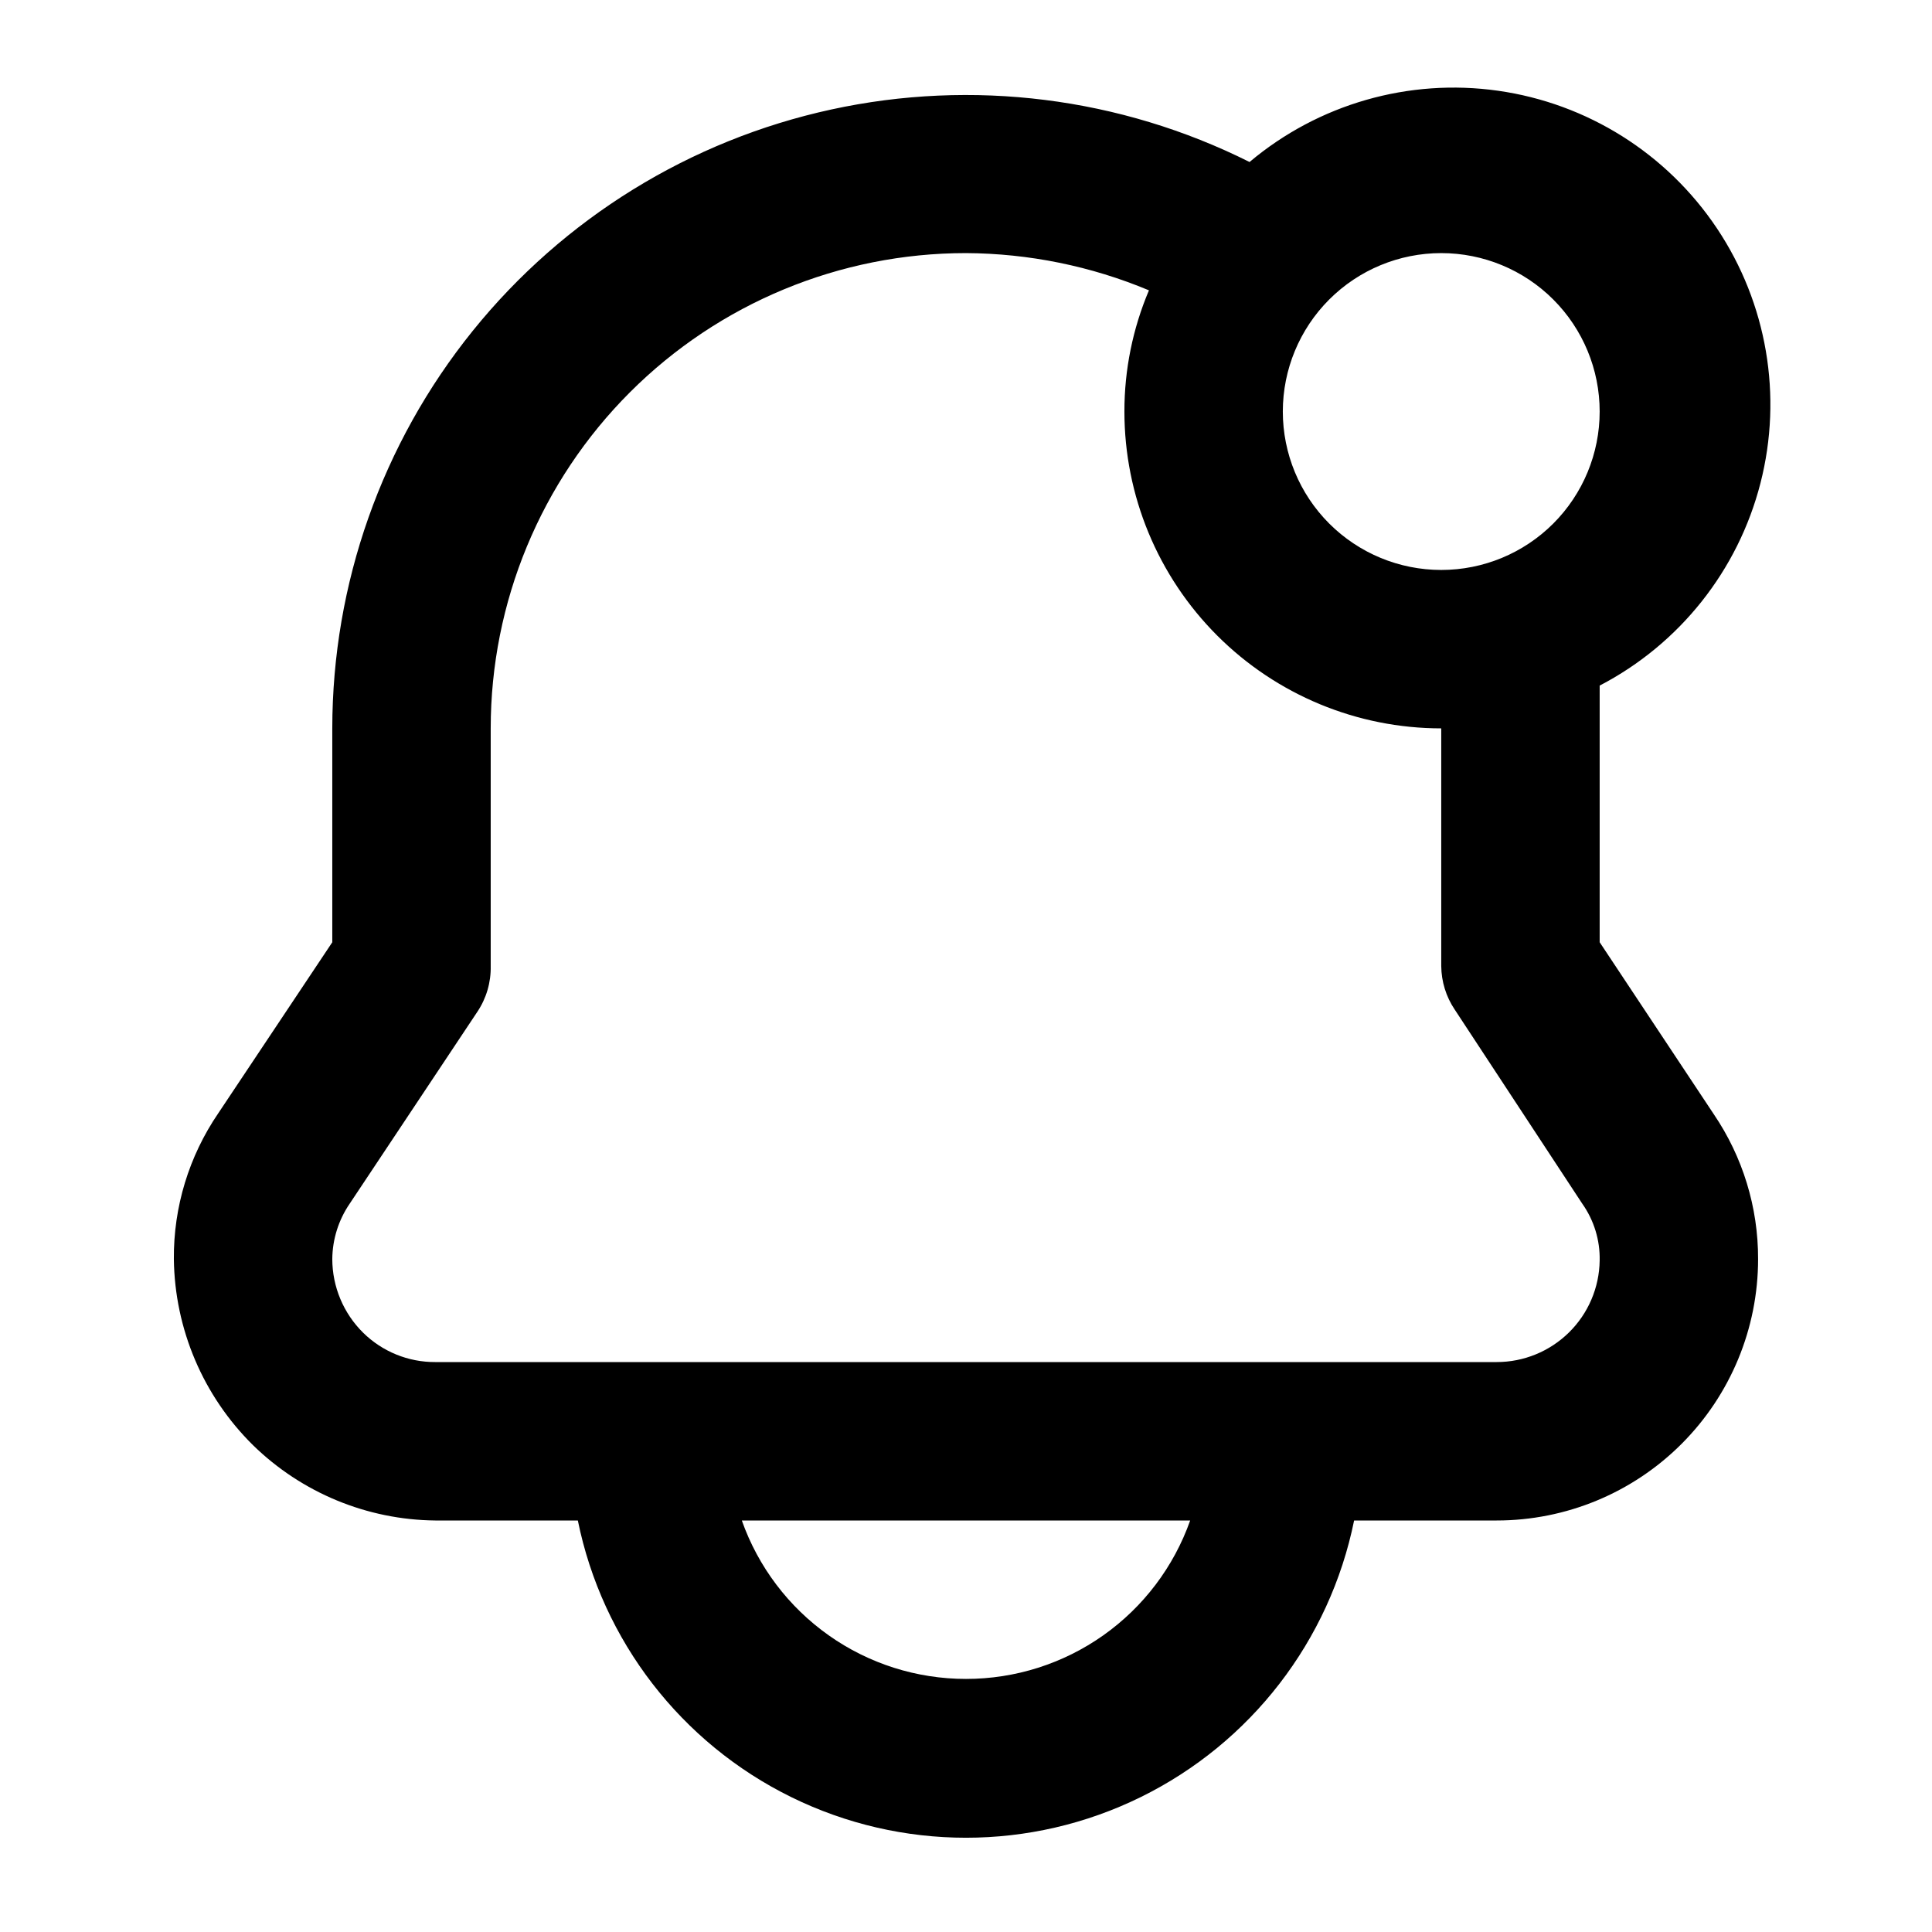
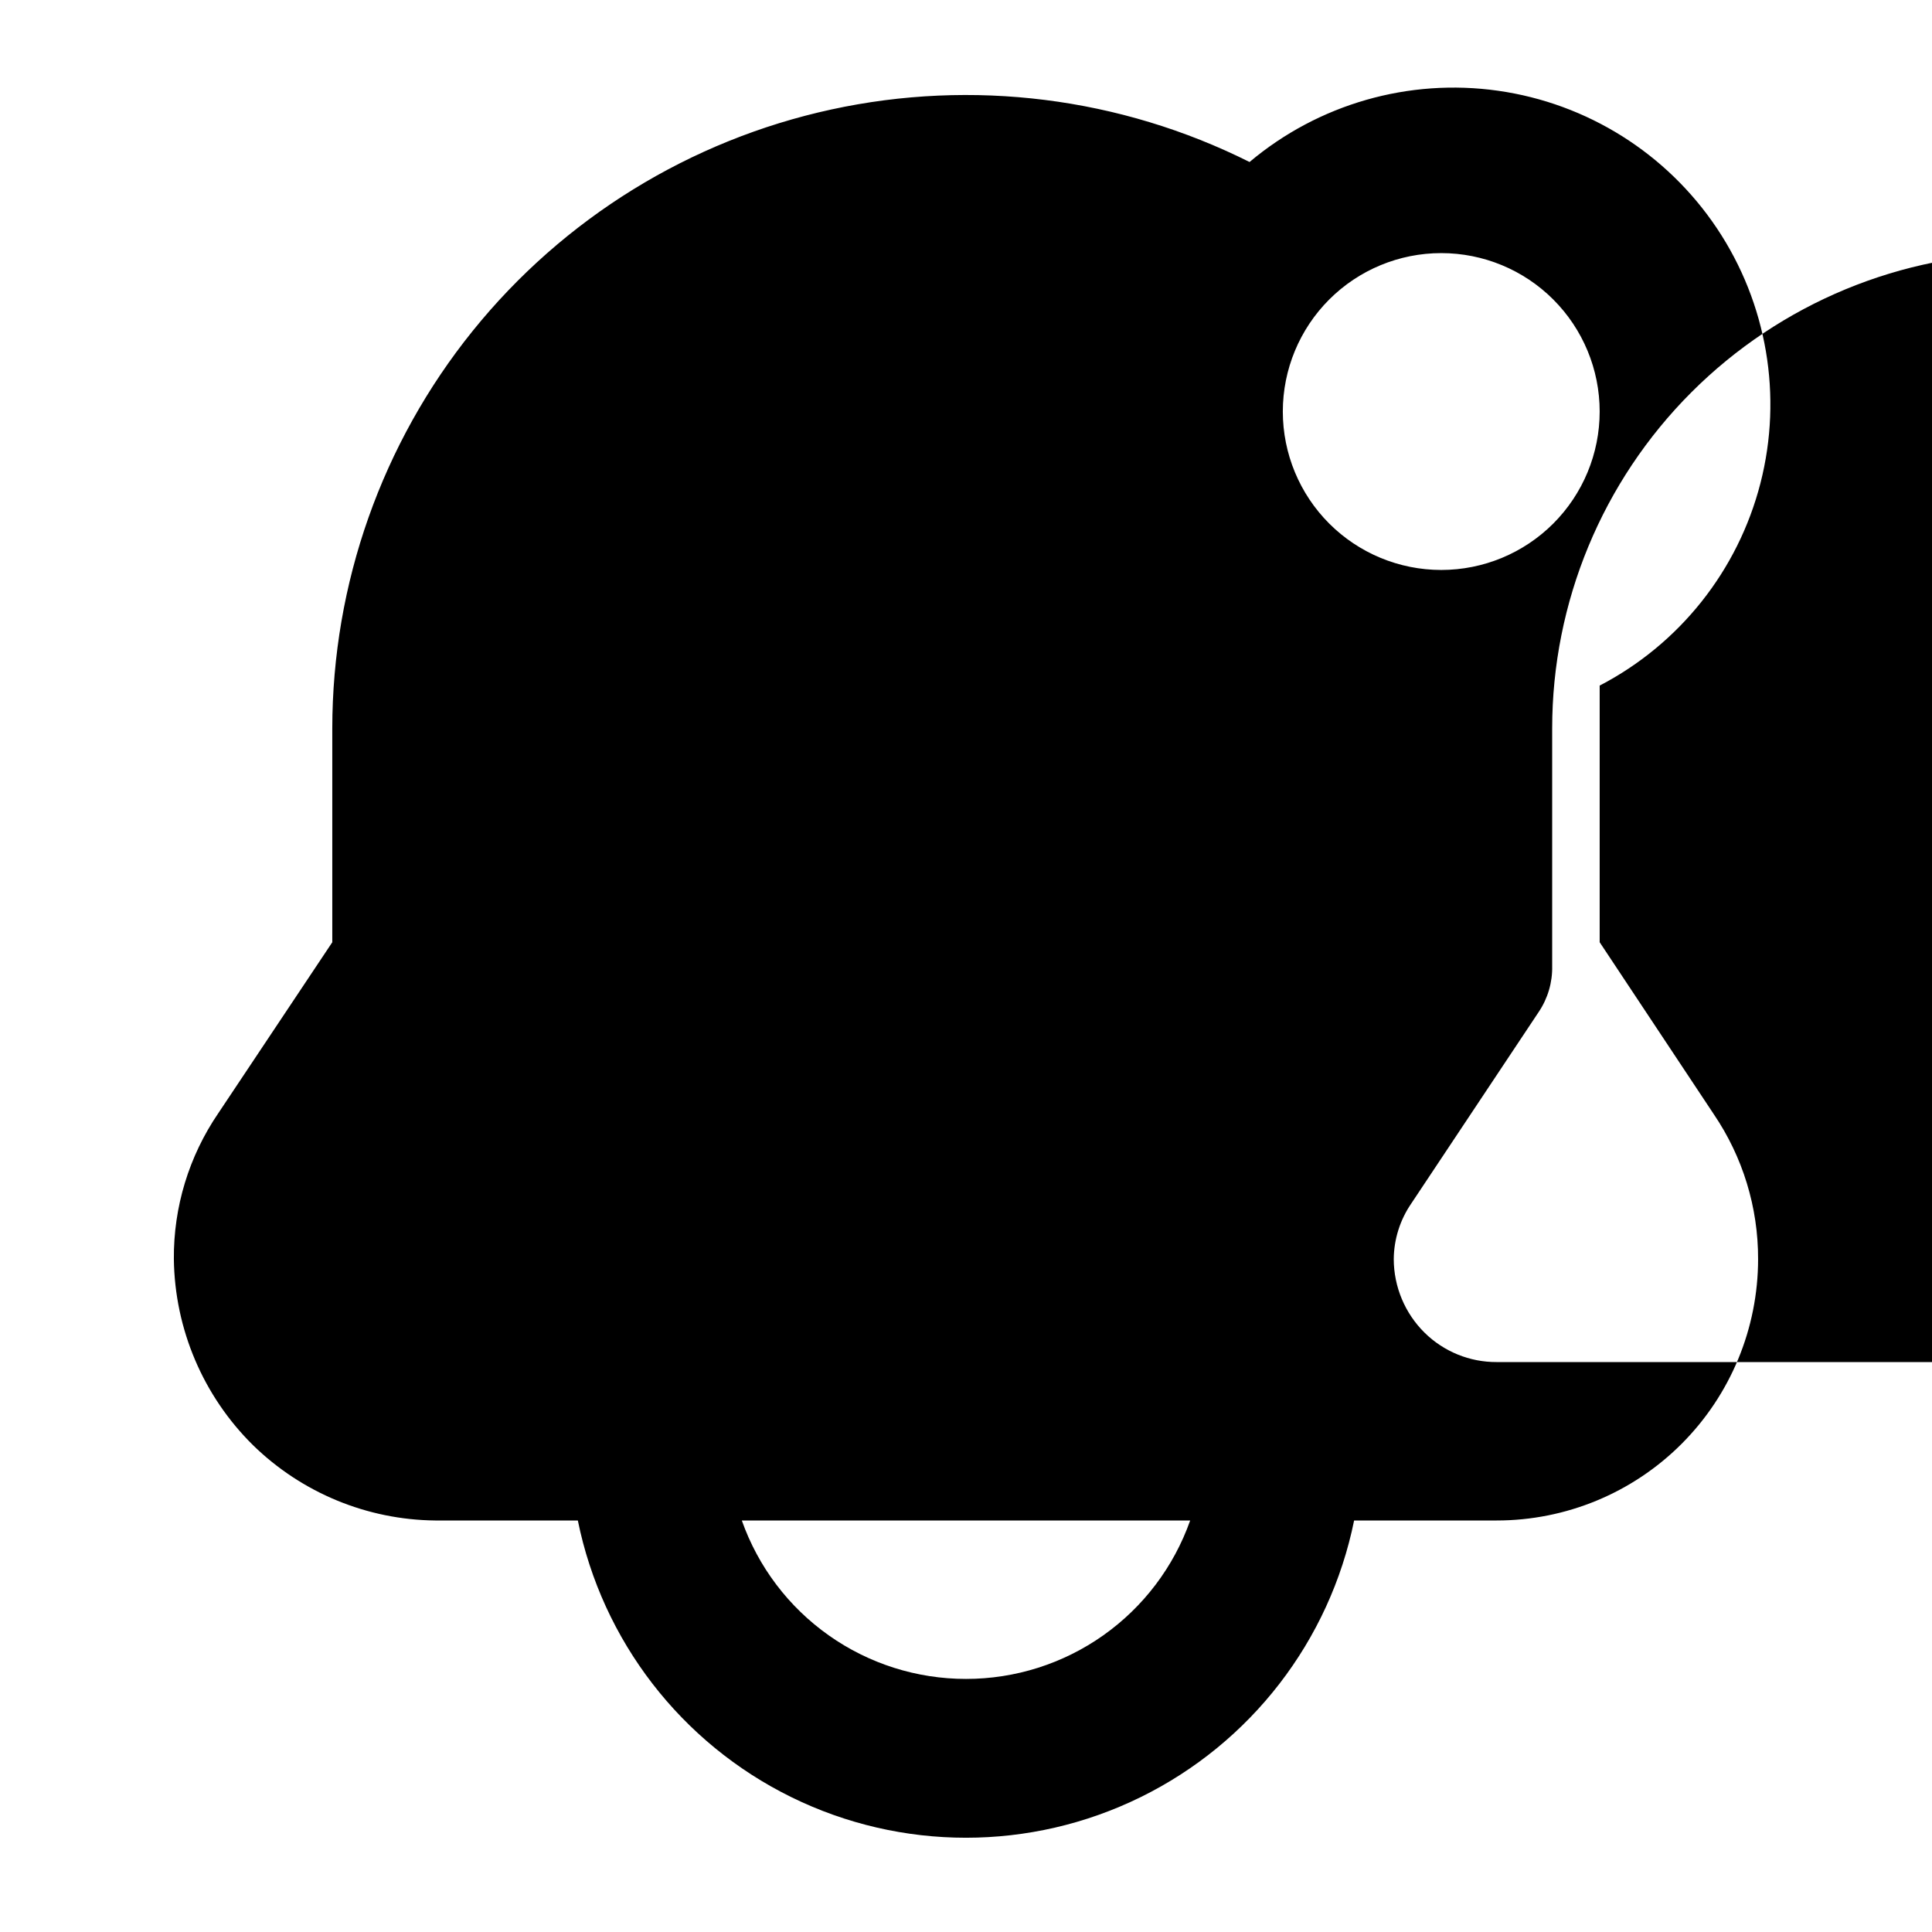
<svg xmlns="http://www.w3.org/2000/svg" fill="#000000" width="800px" height="800px" version="1.1" viewBox="144 144 512 512">
-   <path d="m567.93 393.7v-56.676-11.336c21.184-11.012 36.68-30.523 42.609-53.648 5.93-23.125 1.734-47.684-11.535-67.531-13.273-19.848-34.363-33.105-58-36.461-23.641-3.356-47.59 3.512-65.859 18.883-34.273-17.152-73.383-22.062-110.83-13.918-37.449 8.141-70.988 28.852-95.047 58.684-24.059 29.836-37.188 67-37.207 105.33v56.68l-30.23 45.34c-7.762 11.379-11.863 24.855-11.754 38.625 0.23 18.566 7.773 36.293 20.992 49.332 12.926 12.617 30.219 19.762 48.281 19.941h37.785c6.477 31.883 27.367 58.961 56.562 73.312 29.199 14.352 63.398 14.352 92.598 0 29.195-14.352 50.09-41.43 56.562-73.312h37.785c18.375 0 35.992-7.297 48.984-20.289 12.992-12.992 20.289-30.609 20.289-48.984 0.039-13.695-4.059-27.086-11.754-38.414zm0-140.64c0 11.133-4.422 21.812-12.297 29.688-7.871 7.871-18.551 12.297-29.688 12.297-11.133 0-21.812-4.426-29.688-12.297-7.871-7.875-12.297-18.555-12.297-29.688 0-11.137 4.426-21.812 12.297-29.688 7.875-7.875 18.555-12.297 29.688-12.297 11.137 0 21.816 4.422 29.688 12.297 7.875 7.875 12.297 18.551 12.297 29.688zm-167.93 335.87c-13.031 0.008-25.742-4.027-36.379-11.547-10.641-7.519-18.688-18.152-23.031-30.438h118.82c-4.344 12.285-12.391 22.918-23.027 30.438-10.641 7.519-23.352 11.555-36.379 11.547zm140.65-83.969h-281.3c-7.144 0.035-14.008-2.758-19.102-7.766-5.227-5.152-8.172-12.184-8.188-19.523 0.047-5.246 1.656-10.363 4.617-14.691l33.797-50.801c2.418-3.594 3.664-7.848 3.57-12.176v-62.977c0-33.406 13.27-65.441 36.891-89.062 23.621-23.621 55.656-36.891 89.062-36.891 16.652 0.09 33.125 3.441 48.488 9.867-4.305 10.16-6.516 21.082-6.504 32.117 0 22.27 8.844 43.625 24.594 59.375 15.746 15.746 37.102 24.594 59.371 24.594v62.977c0.035 4.113 1.273 8.129 3.57 11.543l33.797 51.434c3.121 4.41 4.742 9.711 4.617 15.113-0.109 7.164-3.031 13.996-8.137 19.023-5.109 5.027-11.984 7.848-19.152 7.844z" />
+   <path d="m567.93 393.7v-56.676-11.336c21.184-11.012 36.68-30.523 42.609-53.648 5.93-23.125 1.734-47.684-11.535-67.531-13.273-19.848-34.363-33.105-58-36.461-23.641-3.356-47.59 3.512-65.859 18.883-34.273-17.152-73.383-22.062-110.83-13.918-37.449 8.141-70.988 28.852-95.047 58.684-24.059 29.836-37.188 67-37.207 105.33v56.68l-30.23 45.34c-7.762 11.379-11.863 24.855-11.754 38.625 0.23 18.566 7.773 36.293 20.992 49.332 12.926 12.617 30.219 19.762 48.281 19.941h37.785c6.477 31.883 27.367 58.961 56.562 73.312 29.199 14.352 63.398 14.352 92.598 0 29.195-14.352 50.09-41.43 56.562-73.312h37.785c18.375 0 35.992-7.297 48.984-20.289 12.992-12.992 20.289-30.609 20.289-48.984 0.039-13.695-4.059-27.086-11.754-38.414zm0-140.64c0 11.133-4.422 21.812-12.297 29.688-7.871 7.871-18.551 12.297-29.688 12.297-11.133 0-21.812-4.426-29.688-12.297-7.871-7.875-12.297-18.555-12.297-29.688 0-11.137 4.426-21.812 12.297-29.688 7.875-7.875 18.555-12.297 29.688-12.297 11.137 0 21.816 4.422 29.688 12.297 7.875 7.875 12.297 18.551 12.297 29.688zm-167.93 335.87c-13.031 0.008-25.742-4.027-36.379-11.547-10.641-7.519-18.688-18.152-23.031-30.438h118.82c-4.344 12.285-12.391 22.918-23.027 30.438-10.641 7.519-23.352 11.555-36.379 11.547zm140.65-83.969c-7.144 0.035-14.008-2.758-19.102-7.766-5.227-5.152-8.172-12.184-8.188-19.523 0.047-5.246 1.656-10.363 4.617-14.691l33.797-50.801c2.418-3.594 3.664-7.848 3.57-12.176v-62.977c0-33.406 13.27-65.441 36.891-89.062 23.621-23.621 55.656-36.891 89.062-36.891 16.652 0.09 33.125 3.441 48.488 9.867-4.305 10.16-6.516 21.082-6.504 32.117 0 22.27 8.844 43.625 24.594 59.375 15.746 15.746 37.102 24.594 59.371 24.594v62.977c0.035 4.113 1.273 8.129 3.57 11.543l33.797 51.434c3.121 4.41 4.742 9.711 4.617 15.113-0.109 7.164-3.031 13.996-8.137 19.023-5.109 5.027-11.984 7.848-19.152 7.844z" />
</svg>